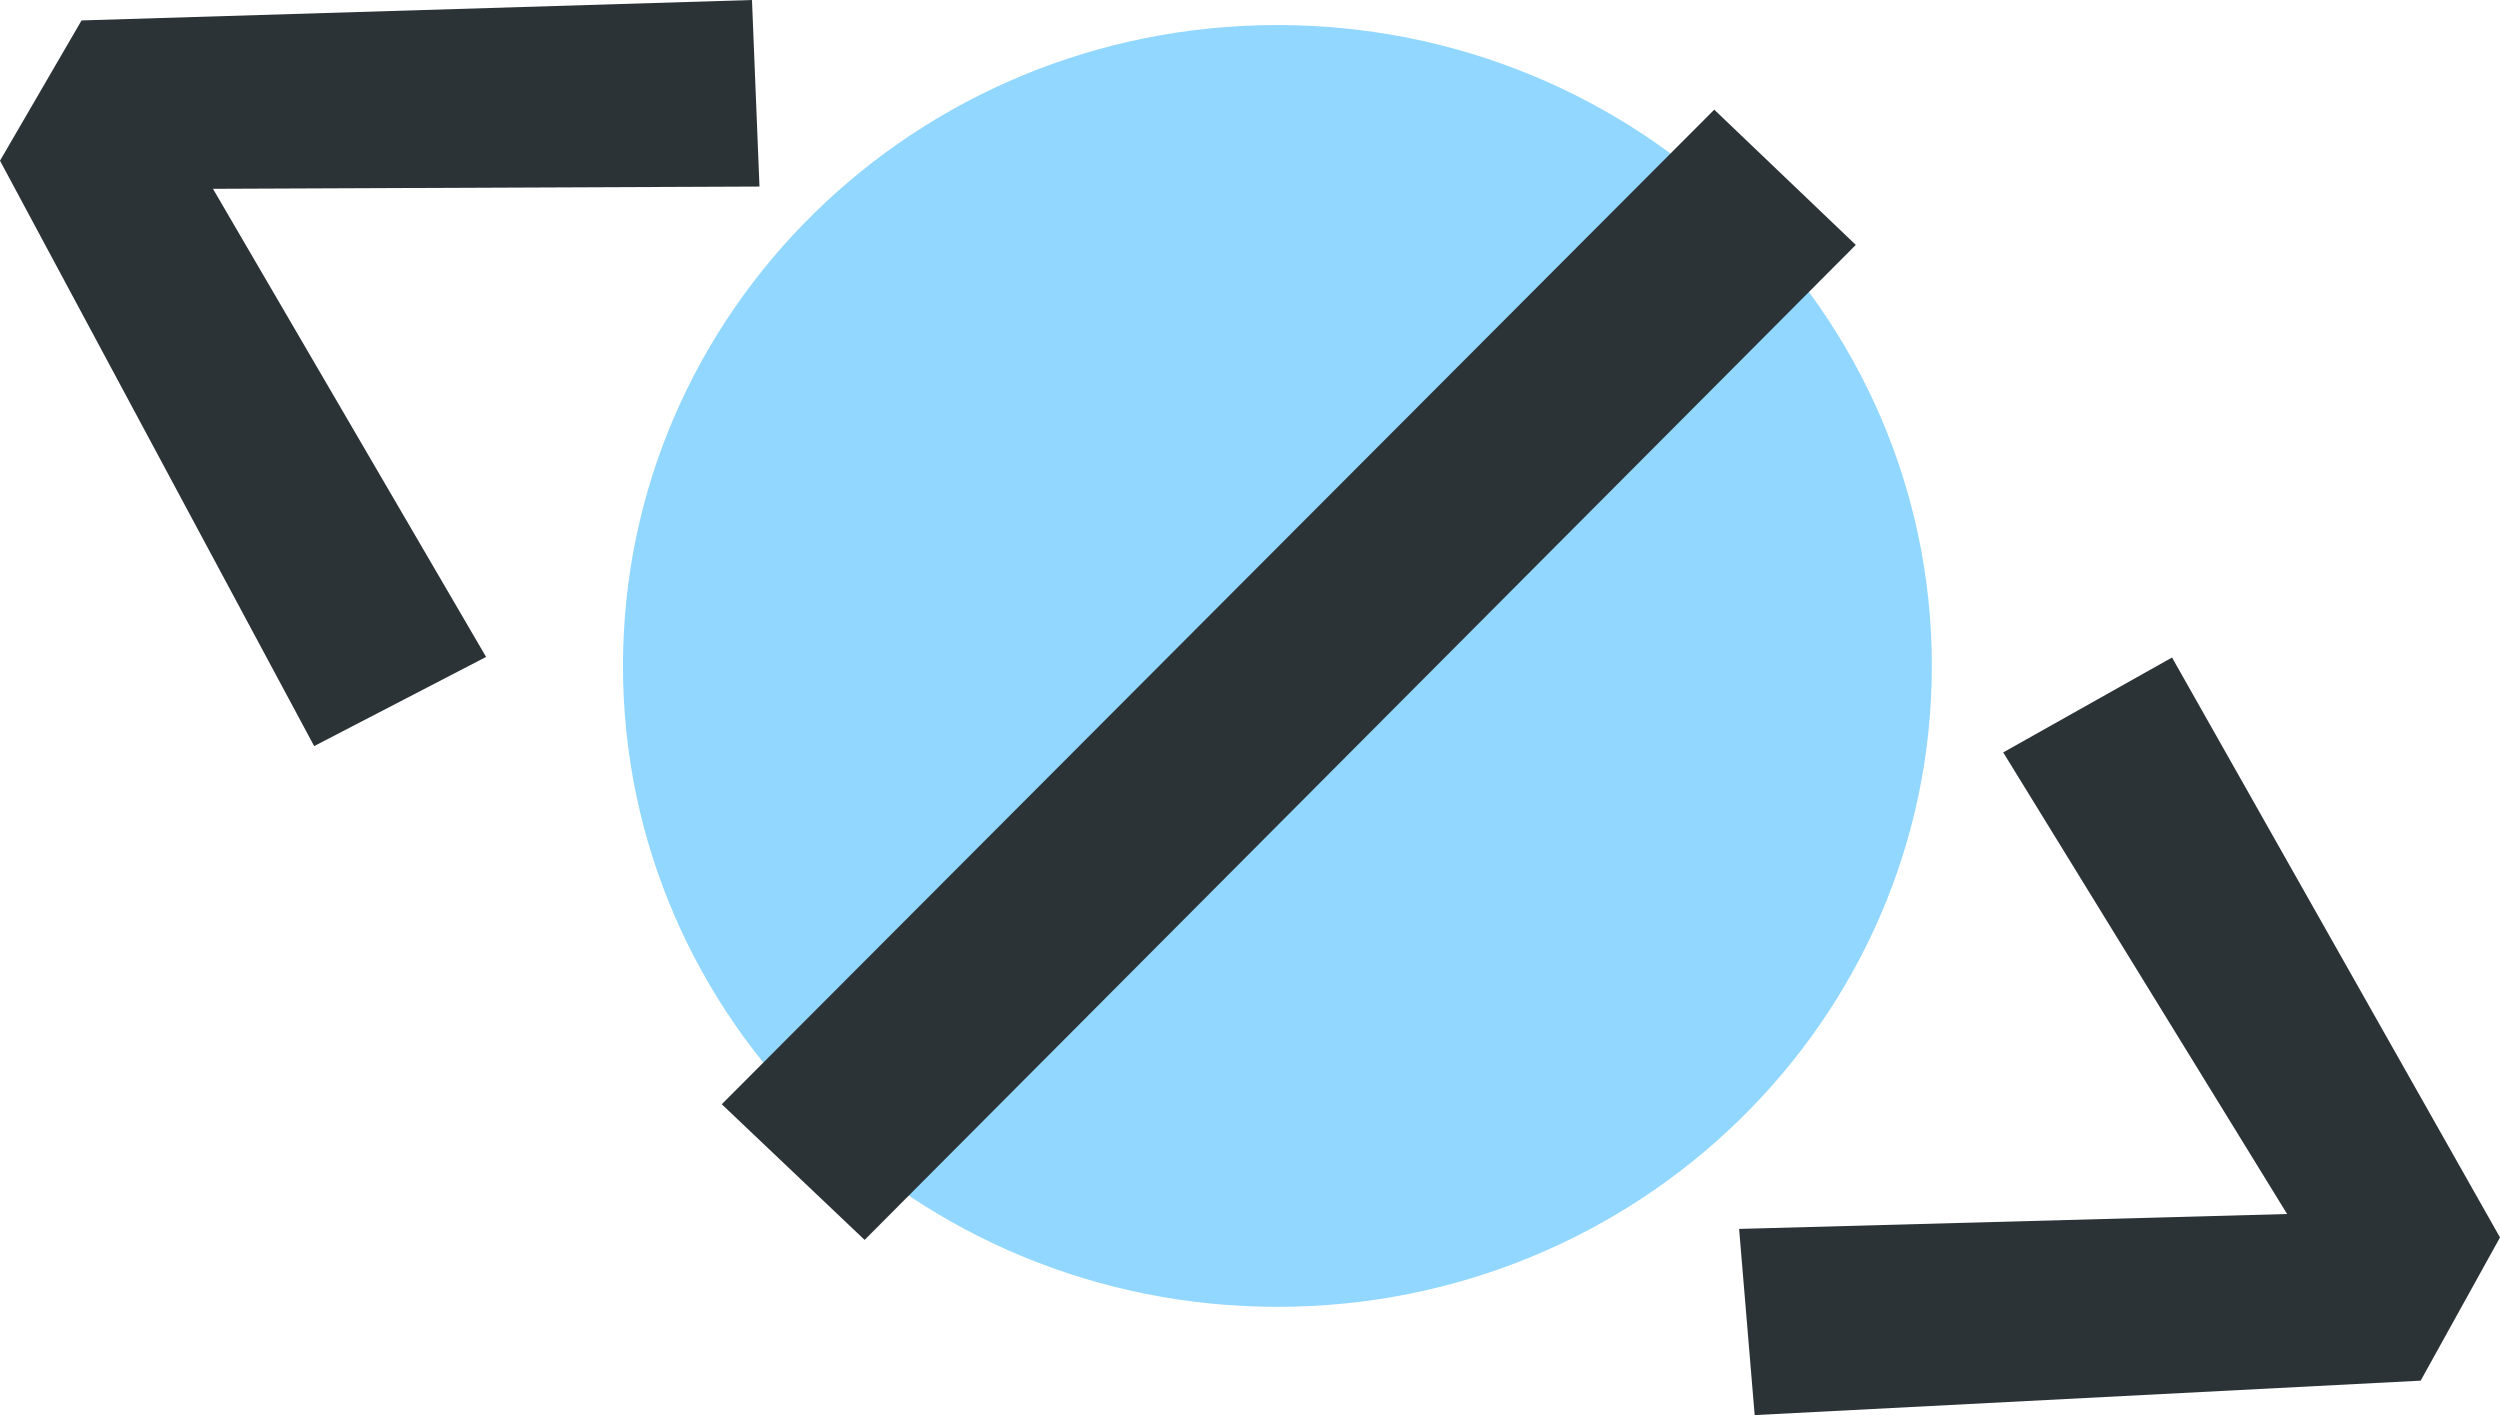
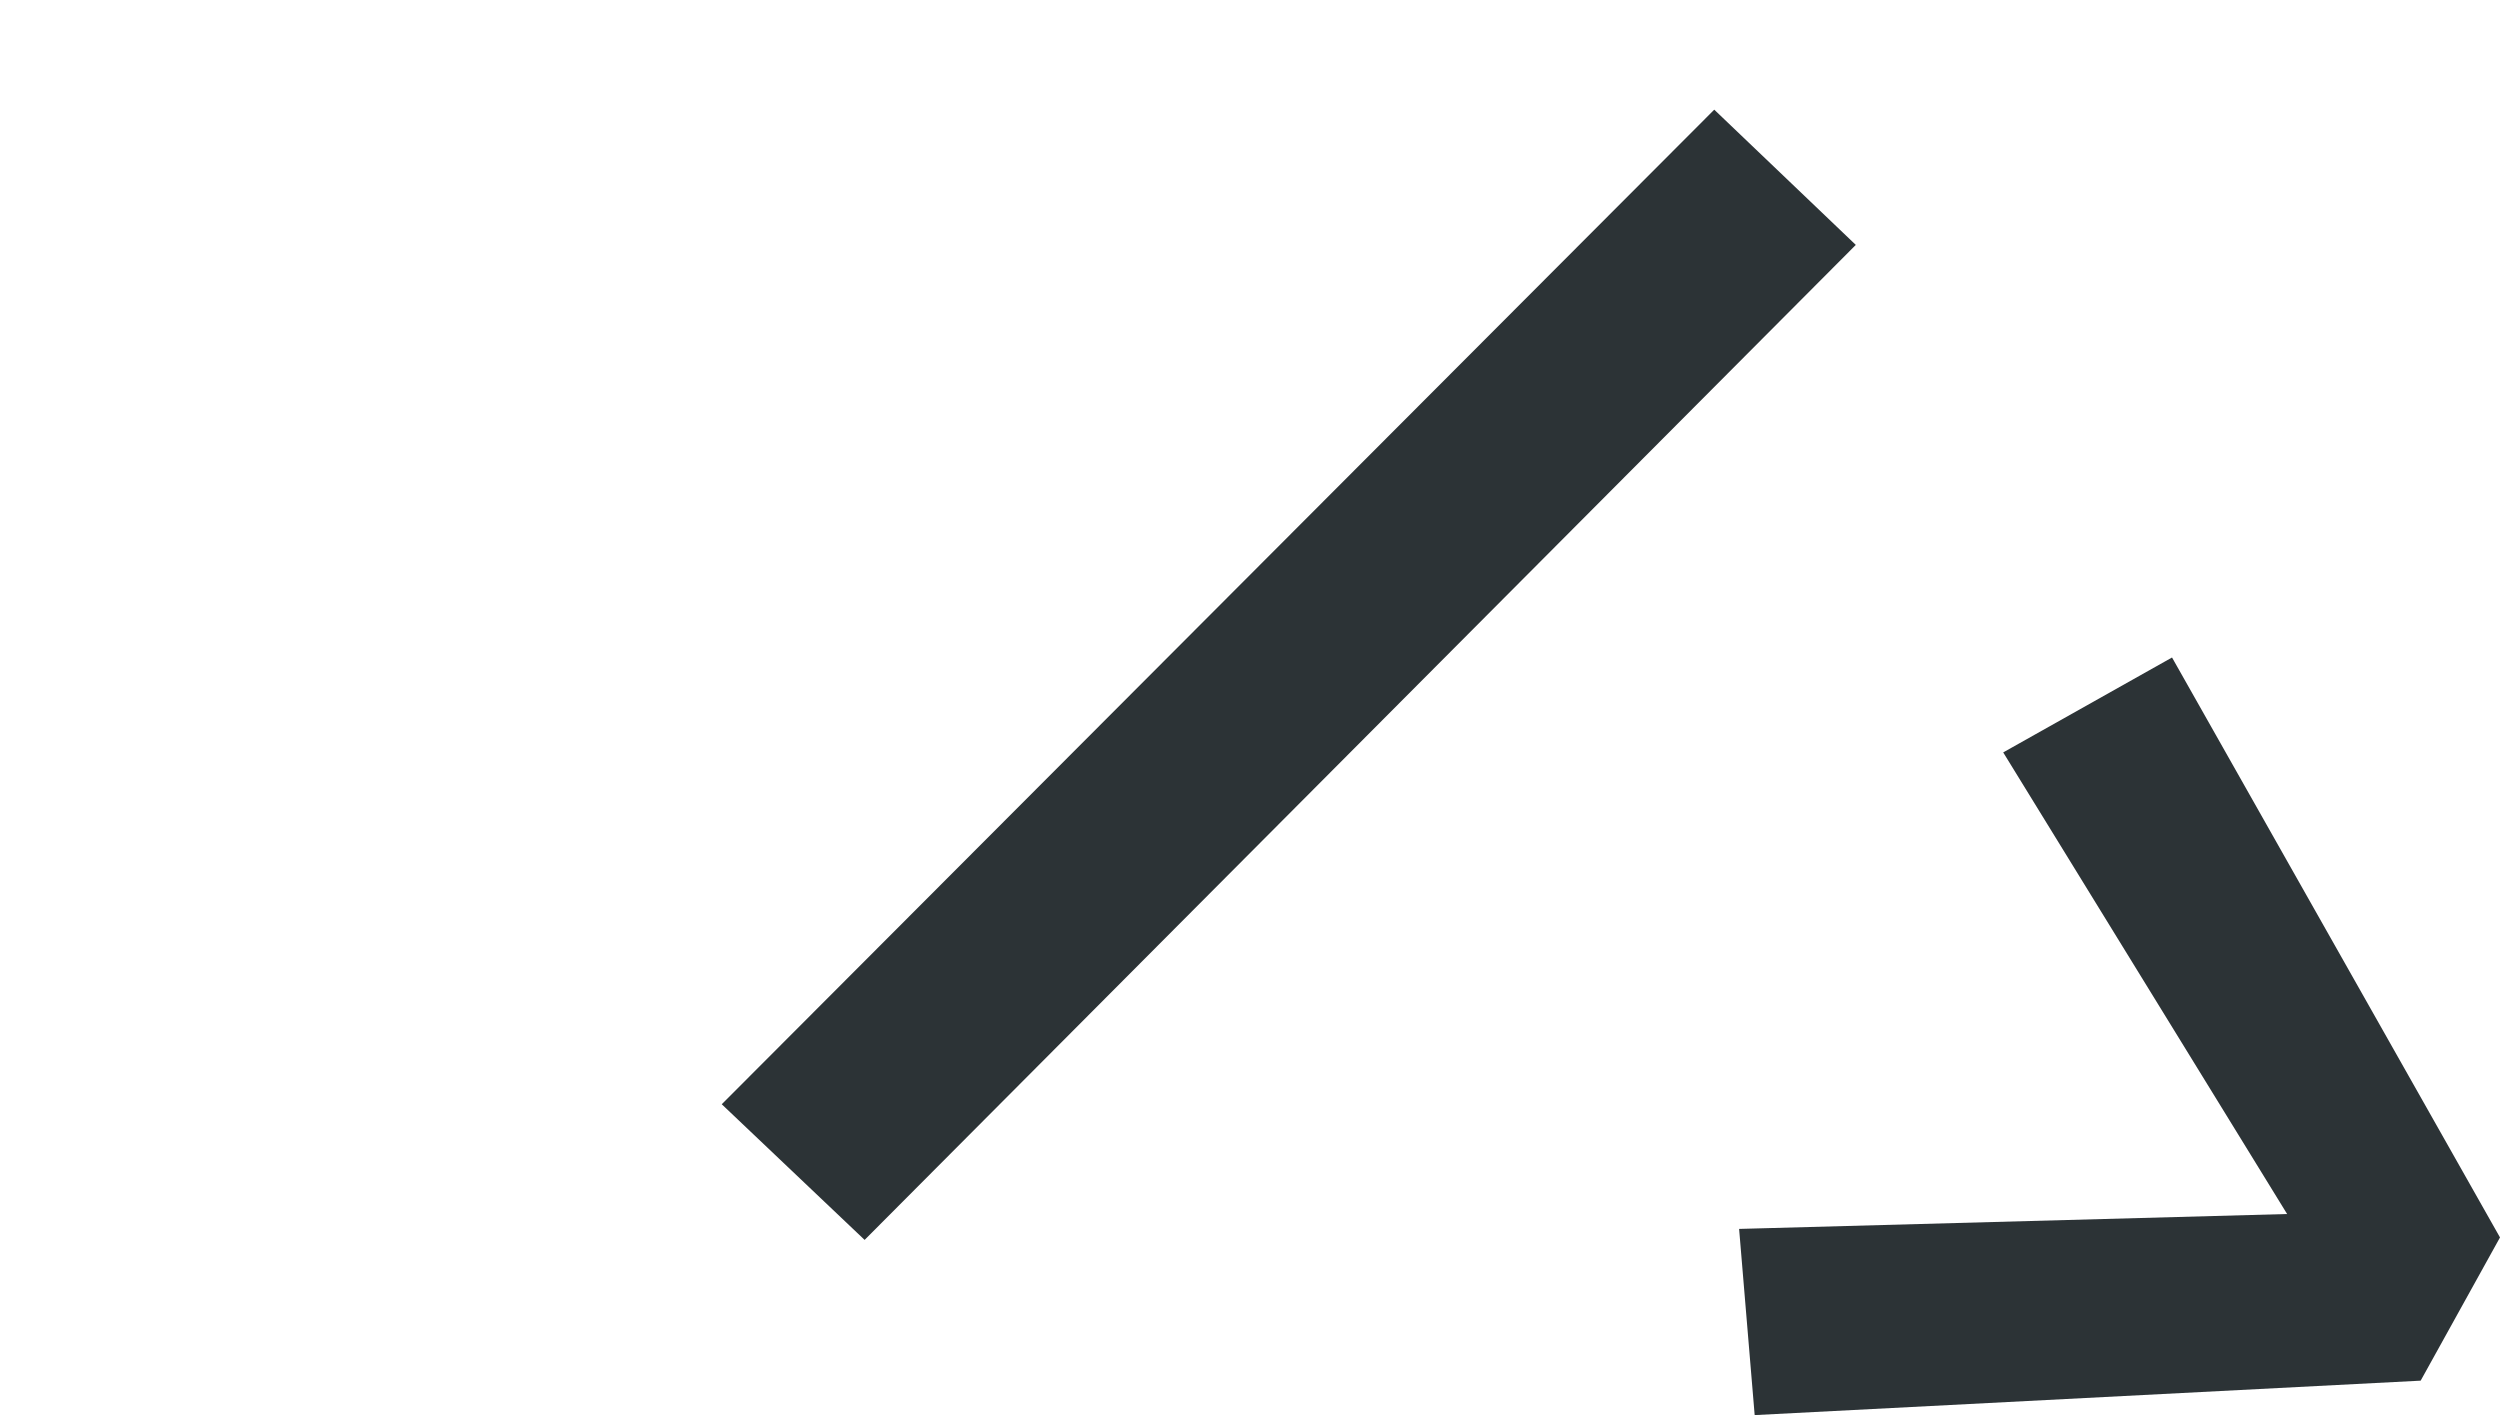
<svg xmlns="http://www.w3.org/2000/svg" width="53" height="30" viewBox="0 0 53 30" fill="none">
-   <path d="M15.942 0L16.101 3.955L4.515 4.003L10.305 13.927L6.66 15.817L0 3.407L1.729 0.433L15.942 0Z" fill="#2C3336" />
-   <path d="M40.955 14.118C40.955 21.622 34.743 27.705 27.081 27.705C19.418 27.705 13.207 21.622 13.207 14.118C13.207 6.614 19.418 0.531 27.081 0.531C34.743 0.531 40.955 6.614 40.955 14.118Z" fill="#91D7FF" />
  <path d="M46.047 13.939L53 26.234L51.318 29.27L37.199 30L36.869 26.053L48.487 25.737L42.468 15.951L46.047 13.939Z" fill="#2C3336" />
-   <path d="M18.33 26.286L15.301 23.41L36.342 2.325L39.343 5.192L18.33 26.286Z" fill="#2C3336" />
+   <path d="M18.33 26.286L15.301 23.41L36.342 2.325L39.343 5.192L18.33 26.286" fill="#2C3336" />
</svg>